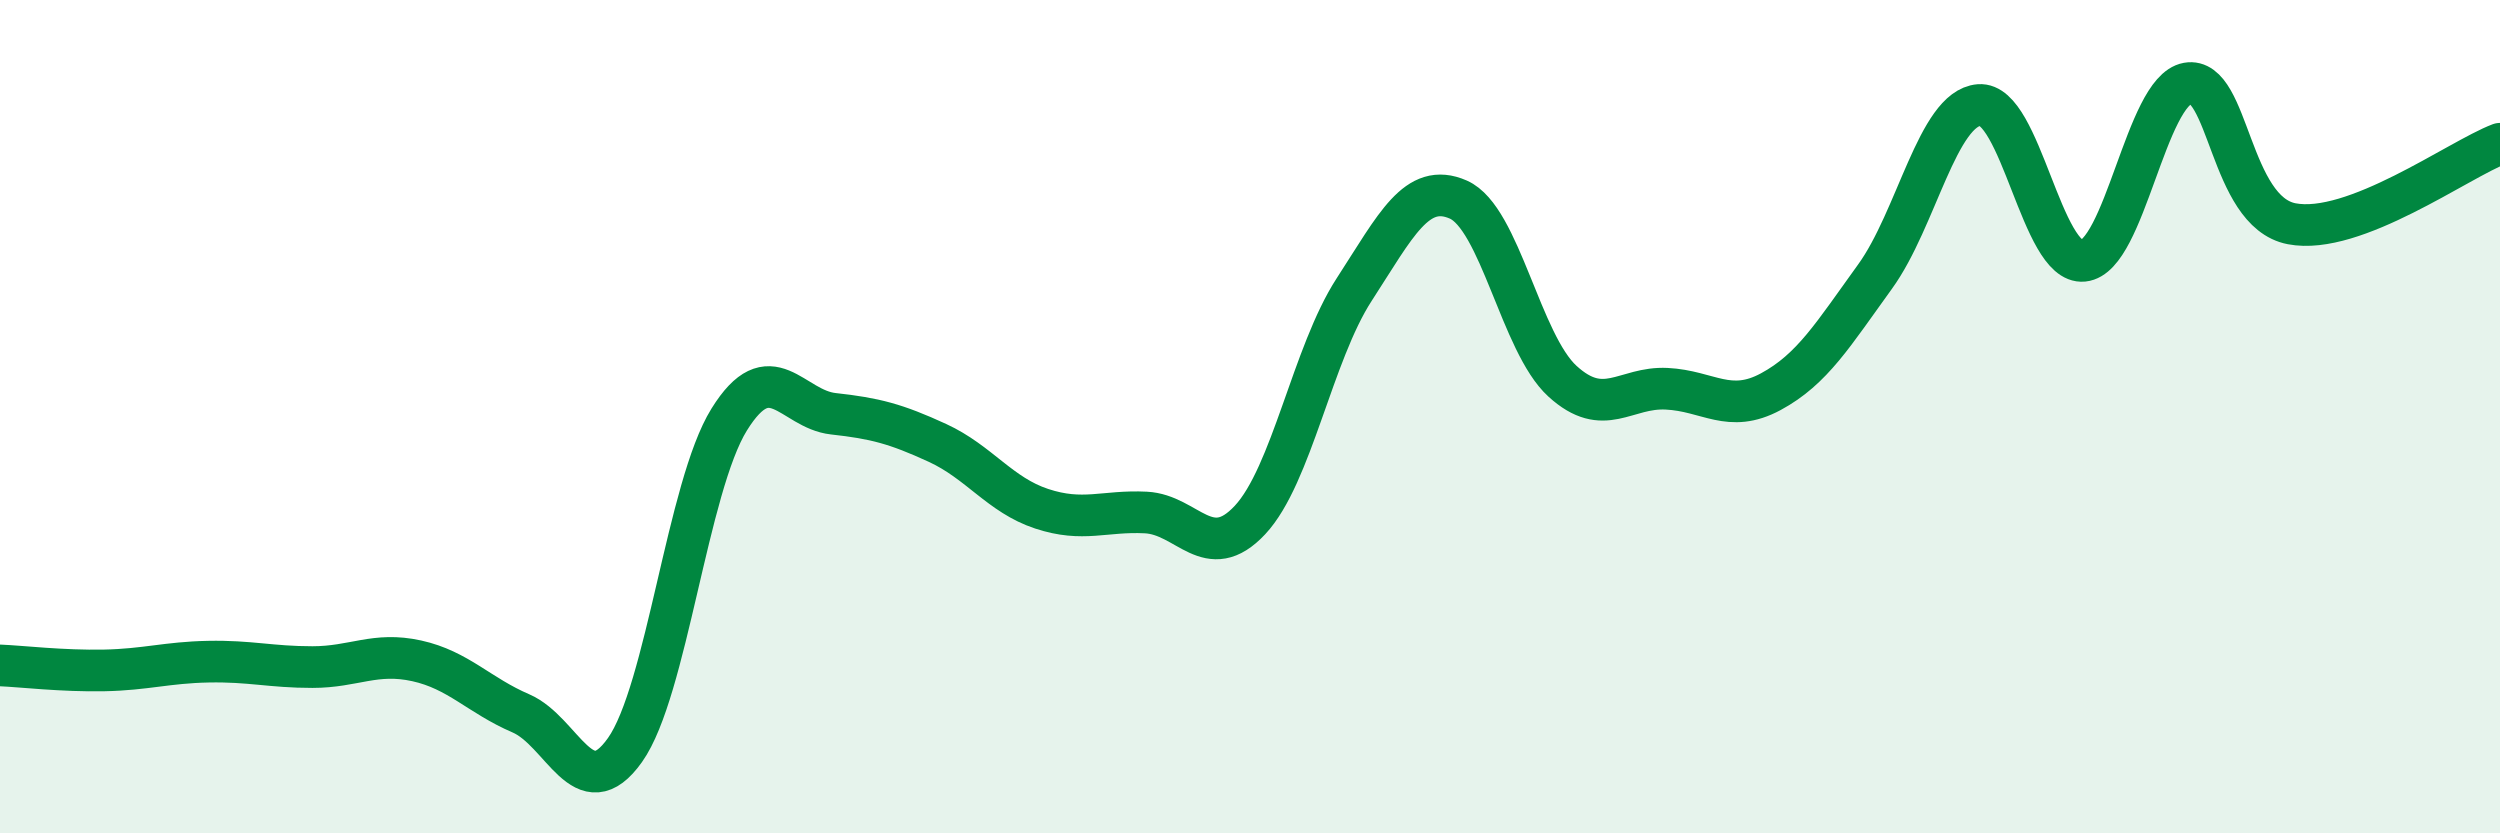
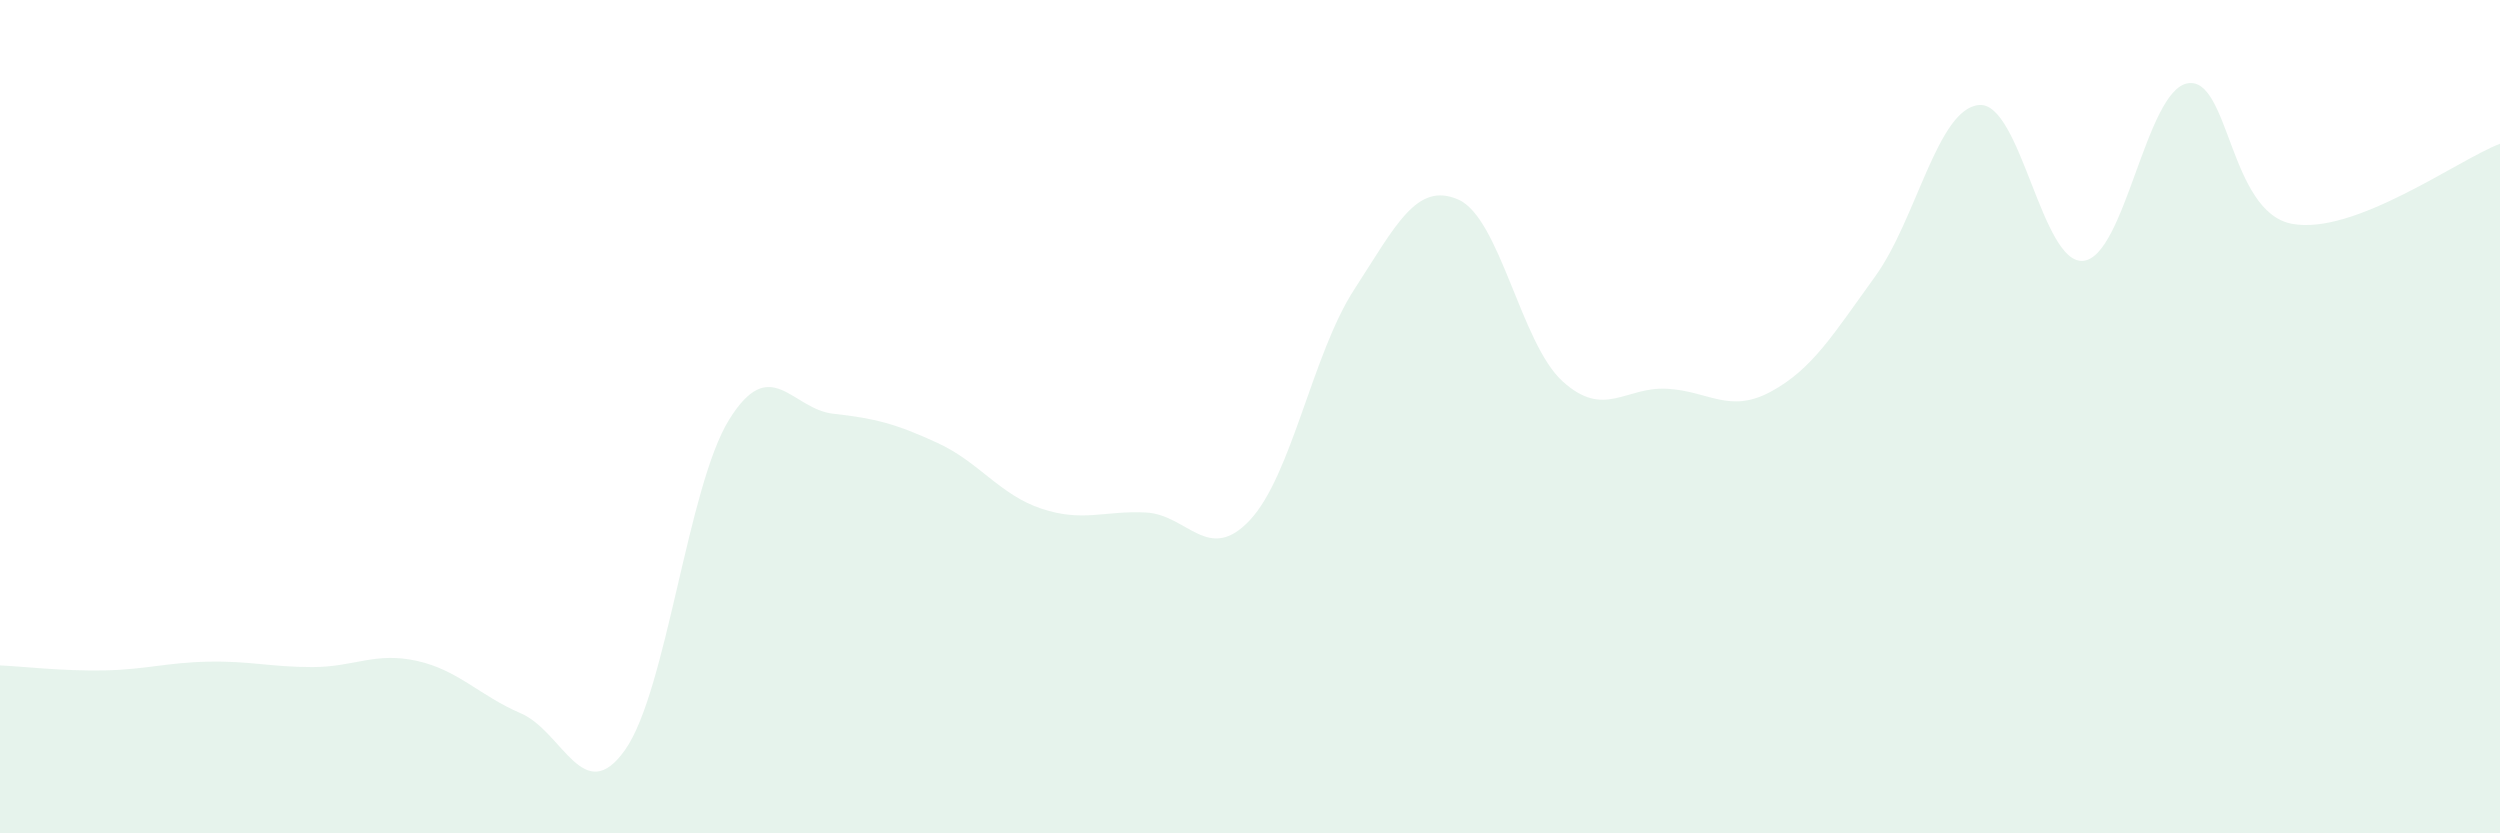
<svg xmlns="http://www.w3.org/2000/svg" width="60" height="20" viewBox="0 0 60 20">
  <path d="M 0,15.97 C 0.5,15.99 1.5,16.11 2.5,16.09 C 3.5,16.07 4,15.9 5,15.88 C 6,15.86 6.5,16.01 7.5,16.01 C 8.5,16.01 9,15.64 10,15.86 C 11,16.08 11.5,16.69 12.5,17.12 C 13.5,17.55 14,19.41 15,18 C 16,16.59 16.5,11.68 17.5,10.07 C 18.5,8.46 19,9.82 20,9.93 C 21,10.04 21.5,10.17 22.5,10.63 C 23.5,11.09 24,11.88 25,12.21 C 26,12.54 26.5,12.25 27.5,12.3 C 28.5,12.35 29,13.55 30,12.48 C 31,11.41 31.5,8.49 32.5,6.95 C 33.5,5.41 34,4.35 35,4.79 C 36,5.23 36.5,8.24 37.5,9.15 C 38.5,10.06 39,9.28 40,9.33 C 41,9.38 41.5,9.94 42.5,9.4 C 43.5,8.86 44,8.02 45,6.64 C 46,5.26 46.5,2.6 47.5,2.52 C 48.5,2.44 49,6.36 50,6.26 C 51,6.16 51.5,2.18 52.5,2 C 53.5,1.82 53.5,5.08 55,5.37 C 56.5,5.66 59,3.83 60,3.45L60 20L0 20Z" fill="#008740" opacity="0.1" stroke-linecap="round" stroke-linejoin="round" />
-   <path d="M 0,15.97 C 0.5,15.99 1.5,16.11 2.5,16.09 C 3.5,16.07 4,15.9 5,15.88 C 6,15.86 6.5,16.01 7.5,16.01 C 8.5,16.01 9,15.64 10,15.86 C 11,16.08 11.5,16.69 12.5,17.12 C 13.5,17.55 14,19.41 15,18 C 16,16.59 16.5,11.68 17.5,10.07 C 18.5,8.46 19,9.82 20,9.93 C 21,10.04 21.5,10.17 22.5,10.63 C 23.5,11.09 24,11.88 25,12.21 C 26,12.54 26.5,12.25 27.5,12.3 C 28.5,12.35 29,13.55 30,12.48 C 31,11.41 31.5,8.49 32.5,6.95 C 33.5,5.41 34,4.35 35,4.79 C 36,5.23 36.5,8.24 37.5,9.15 C 38.5,10.06 39,9.28 40,9.33 C 41,9.38 41.5,9.94 42.5,9.4 C 43.5,8.86 44,8.02 45,6.64 C 46,5.26 46.5,2.6 47.5,2.52 C 48.5,2.44 49,6.36 50,6.26 C 51,6.16 51.5,2.18 52.5,2 C 53.5,1.82 53.5,5.08 55,5.37 C 56.5,5.66 59,3.83 60,3.45" stroke="#008740" stroke-width="1" fill="none" stroke-linecap="round" stroke-linejoin="round" />
</svg>